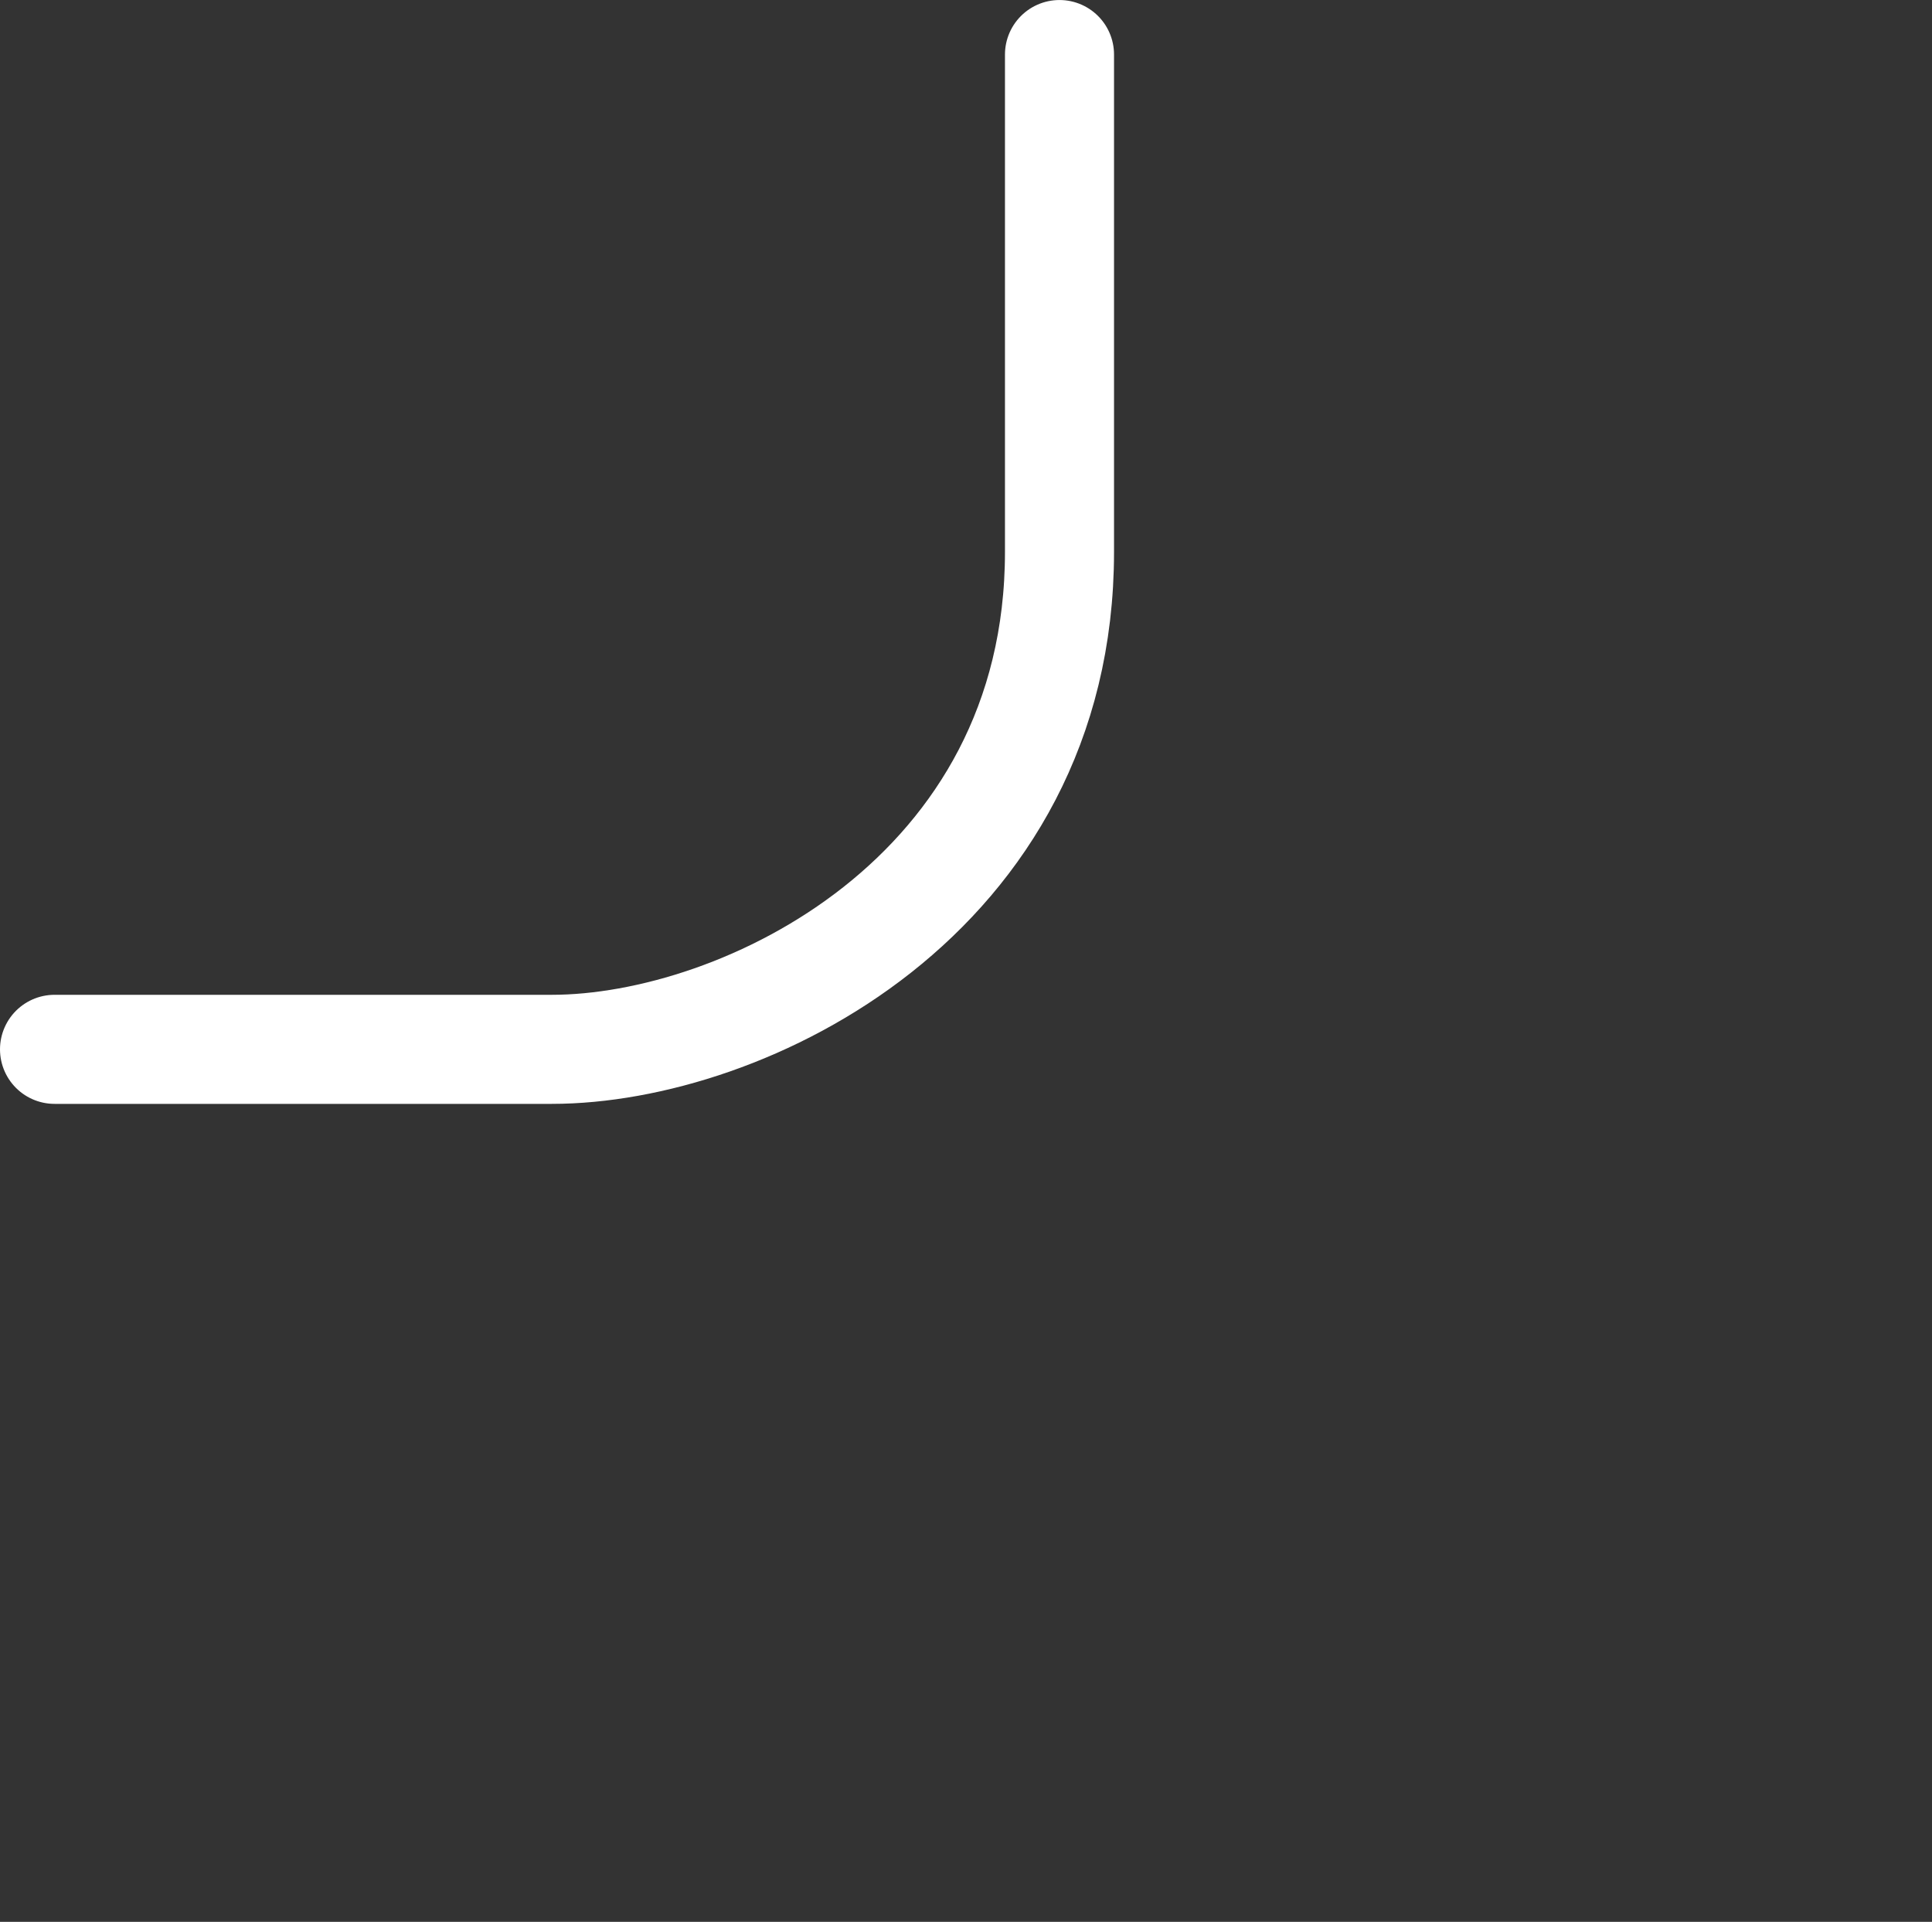
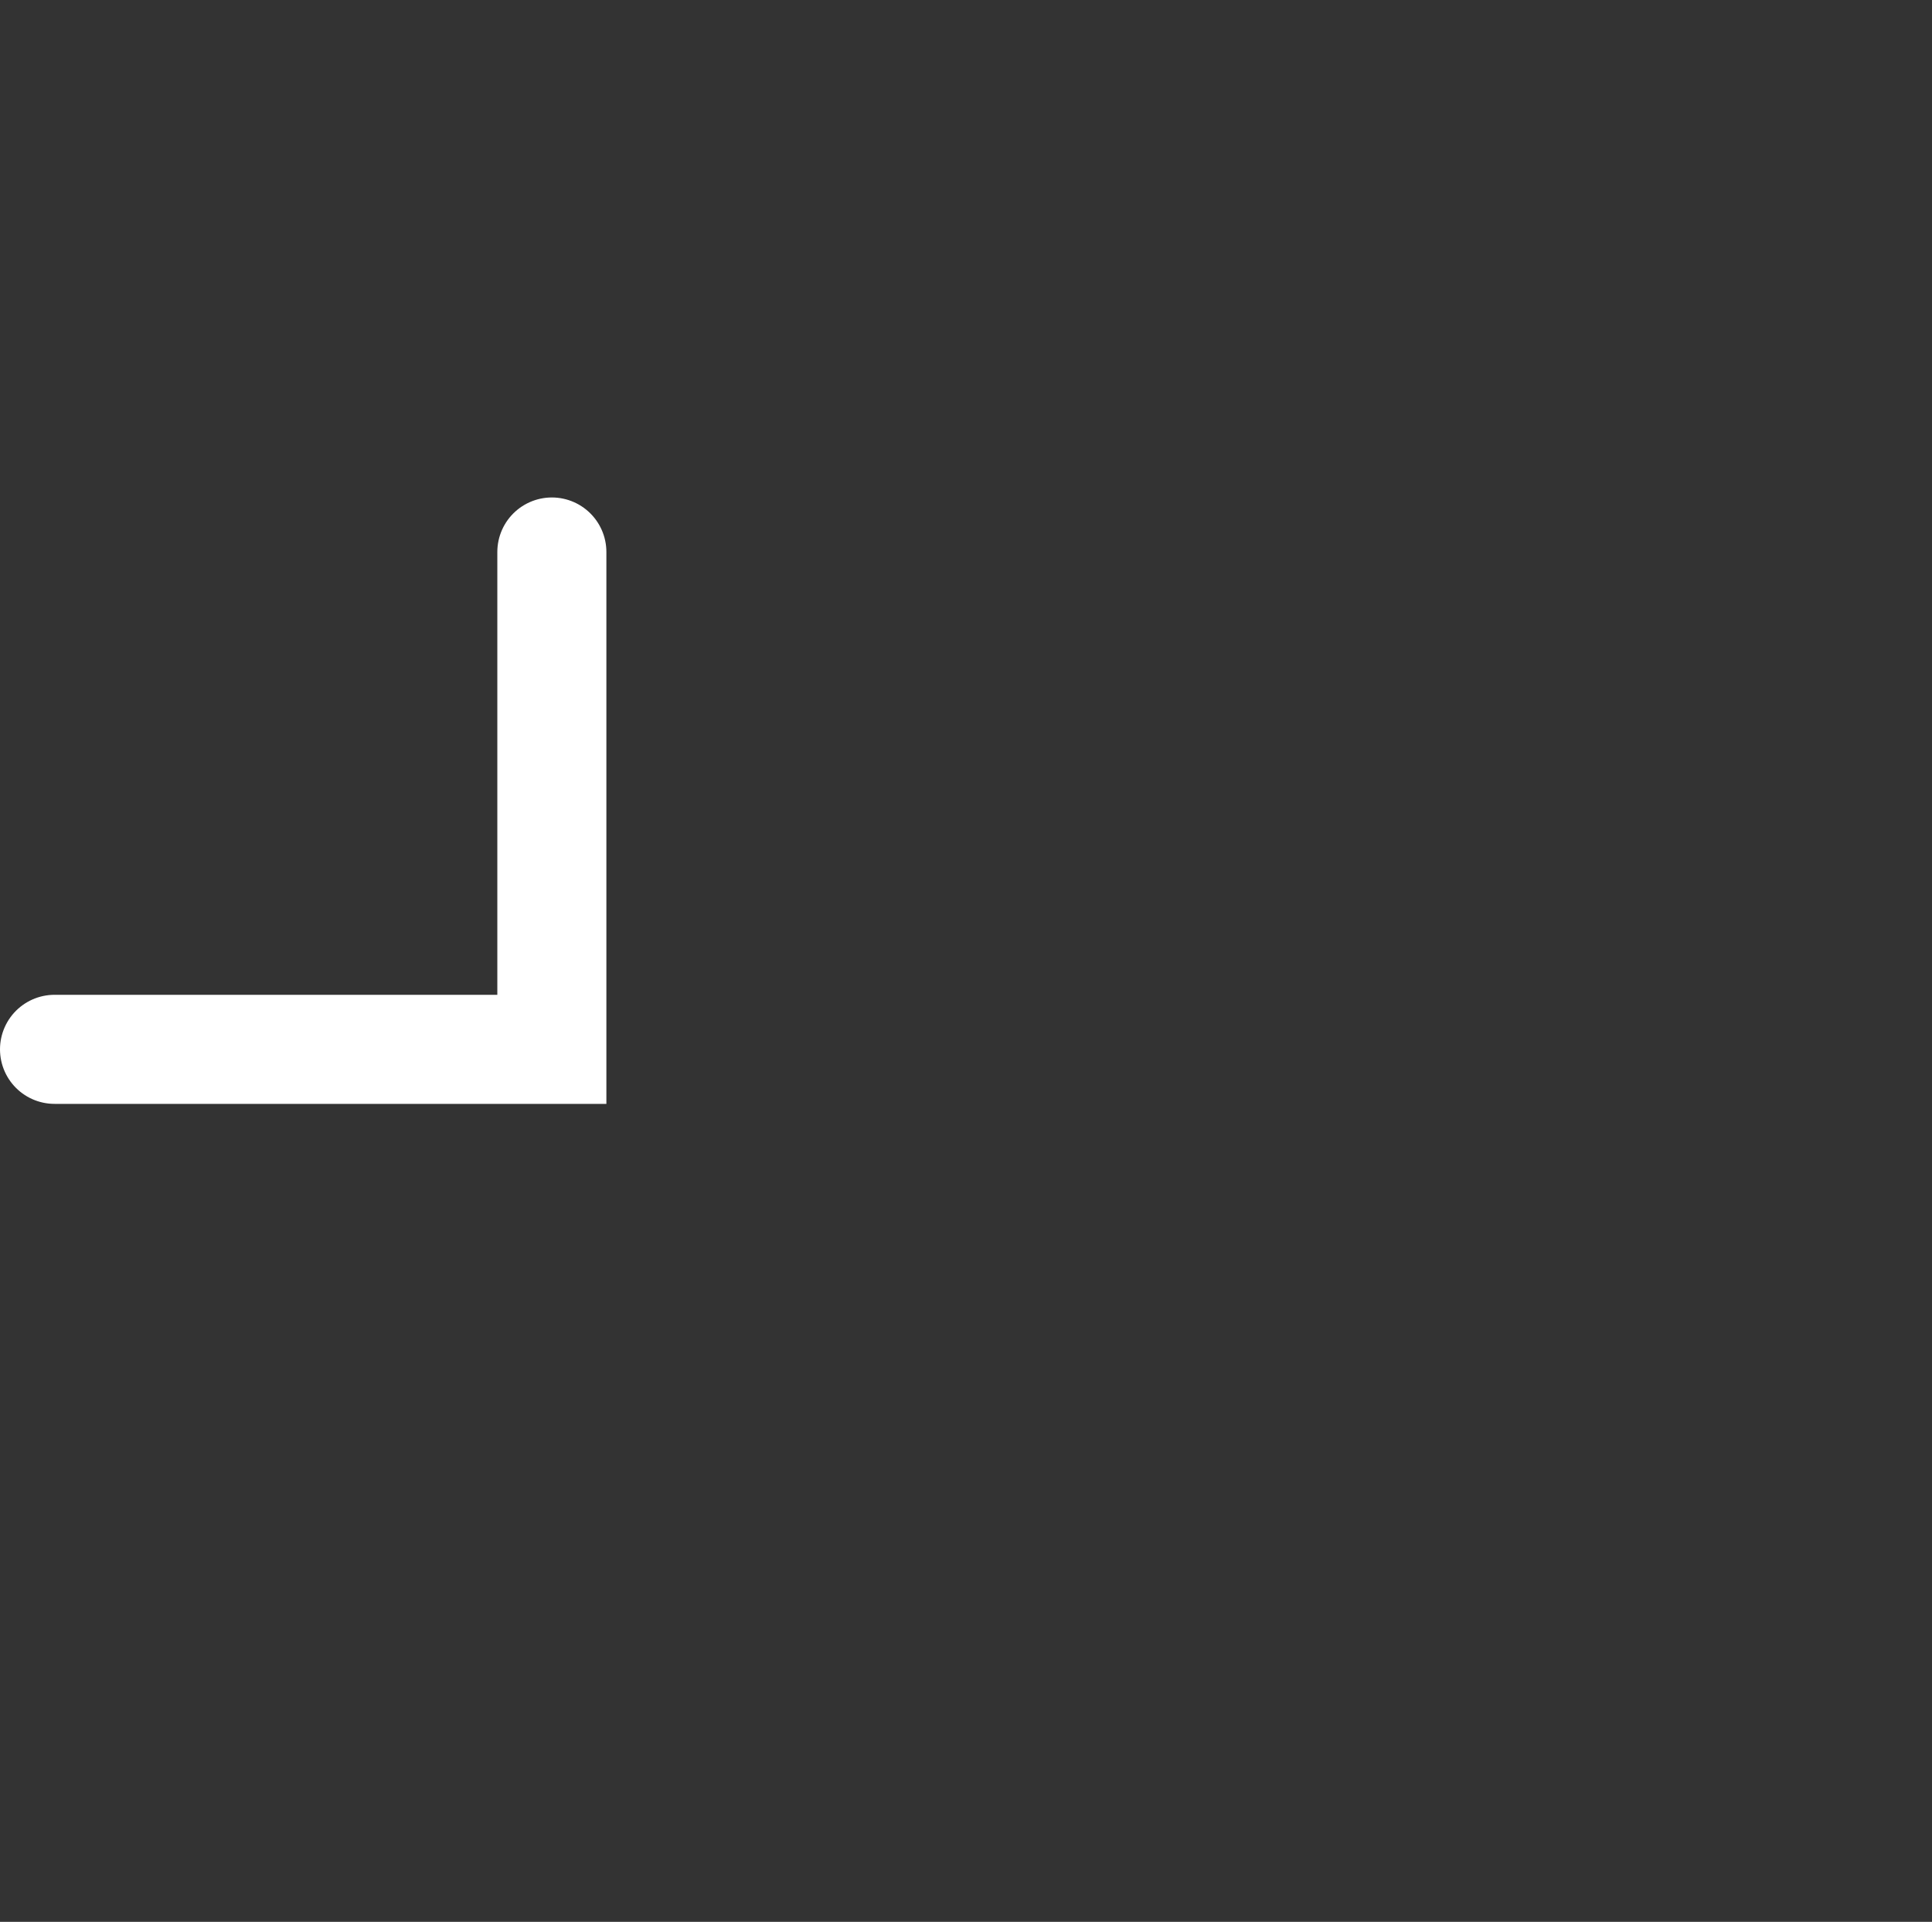
<svg xmlns="http://www.w3.org/2000/svg" height="88.106" viewBox="0 0 88.573 88.106" width="88.573">
  <rect x="0" y="0" width="88.573" height="88.106" fill="#333333" stroke="none" />
  <g fill="none">
-     <path d="m46.073 0h-22.8c-8.767 0-23.273 7.021-23.273 22.805v22.8" stroke="#fff" stroke-linecap="round" stroke-width="5" transform="matrix(-1 0 0 -1 48.573 48.106)" />
-     <path d="m0 0h40v40h-40z" transform="matrix(-1 0 0 -1 88.573 88.106)" />
+     <path d="m46.073 0h-22.8v22.8" stroke="#fff" stroke-linecap="round" stroke-width="5" transform="matrix(-1 0 0 -1 48.573 48.106)" />
  </g>
</svg>